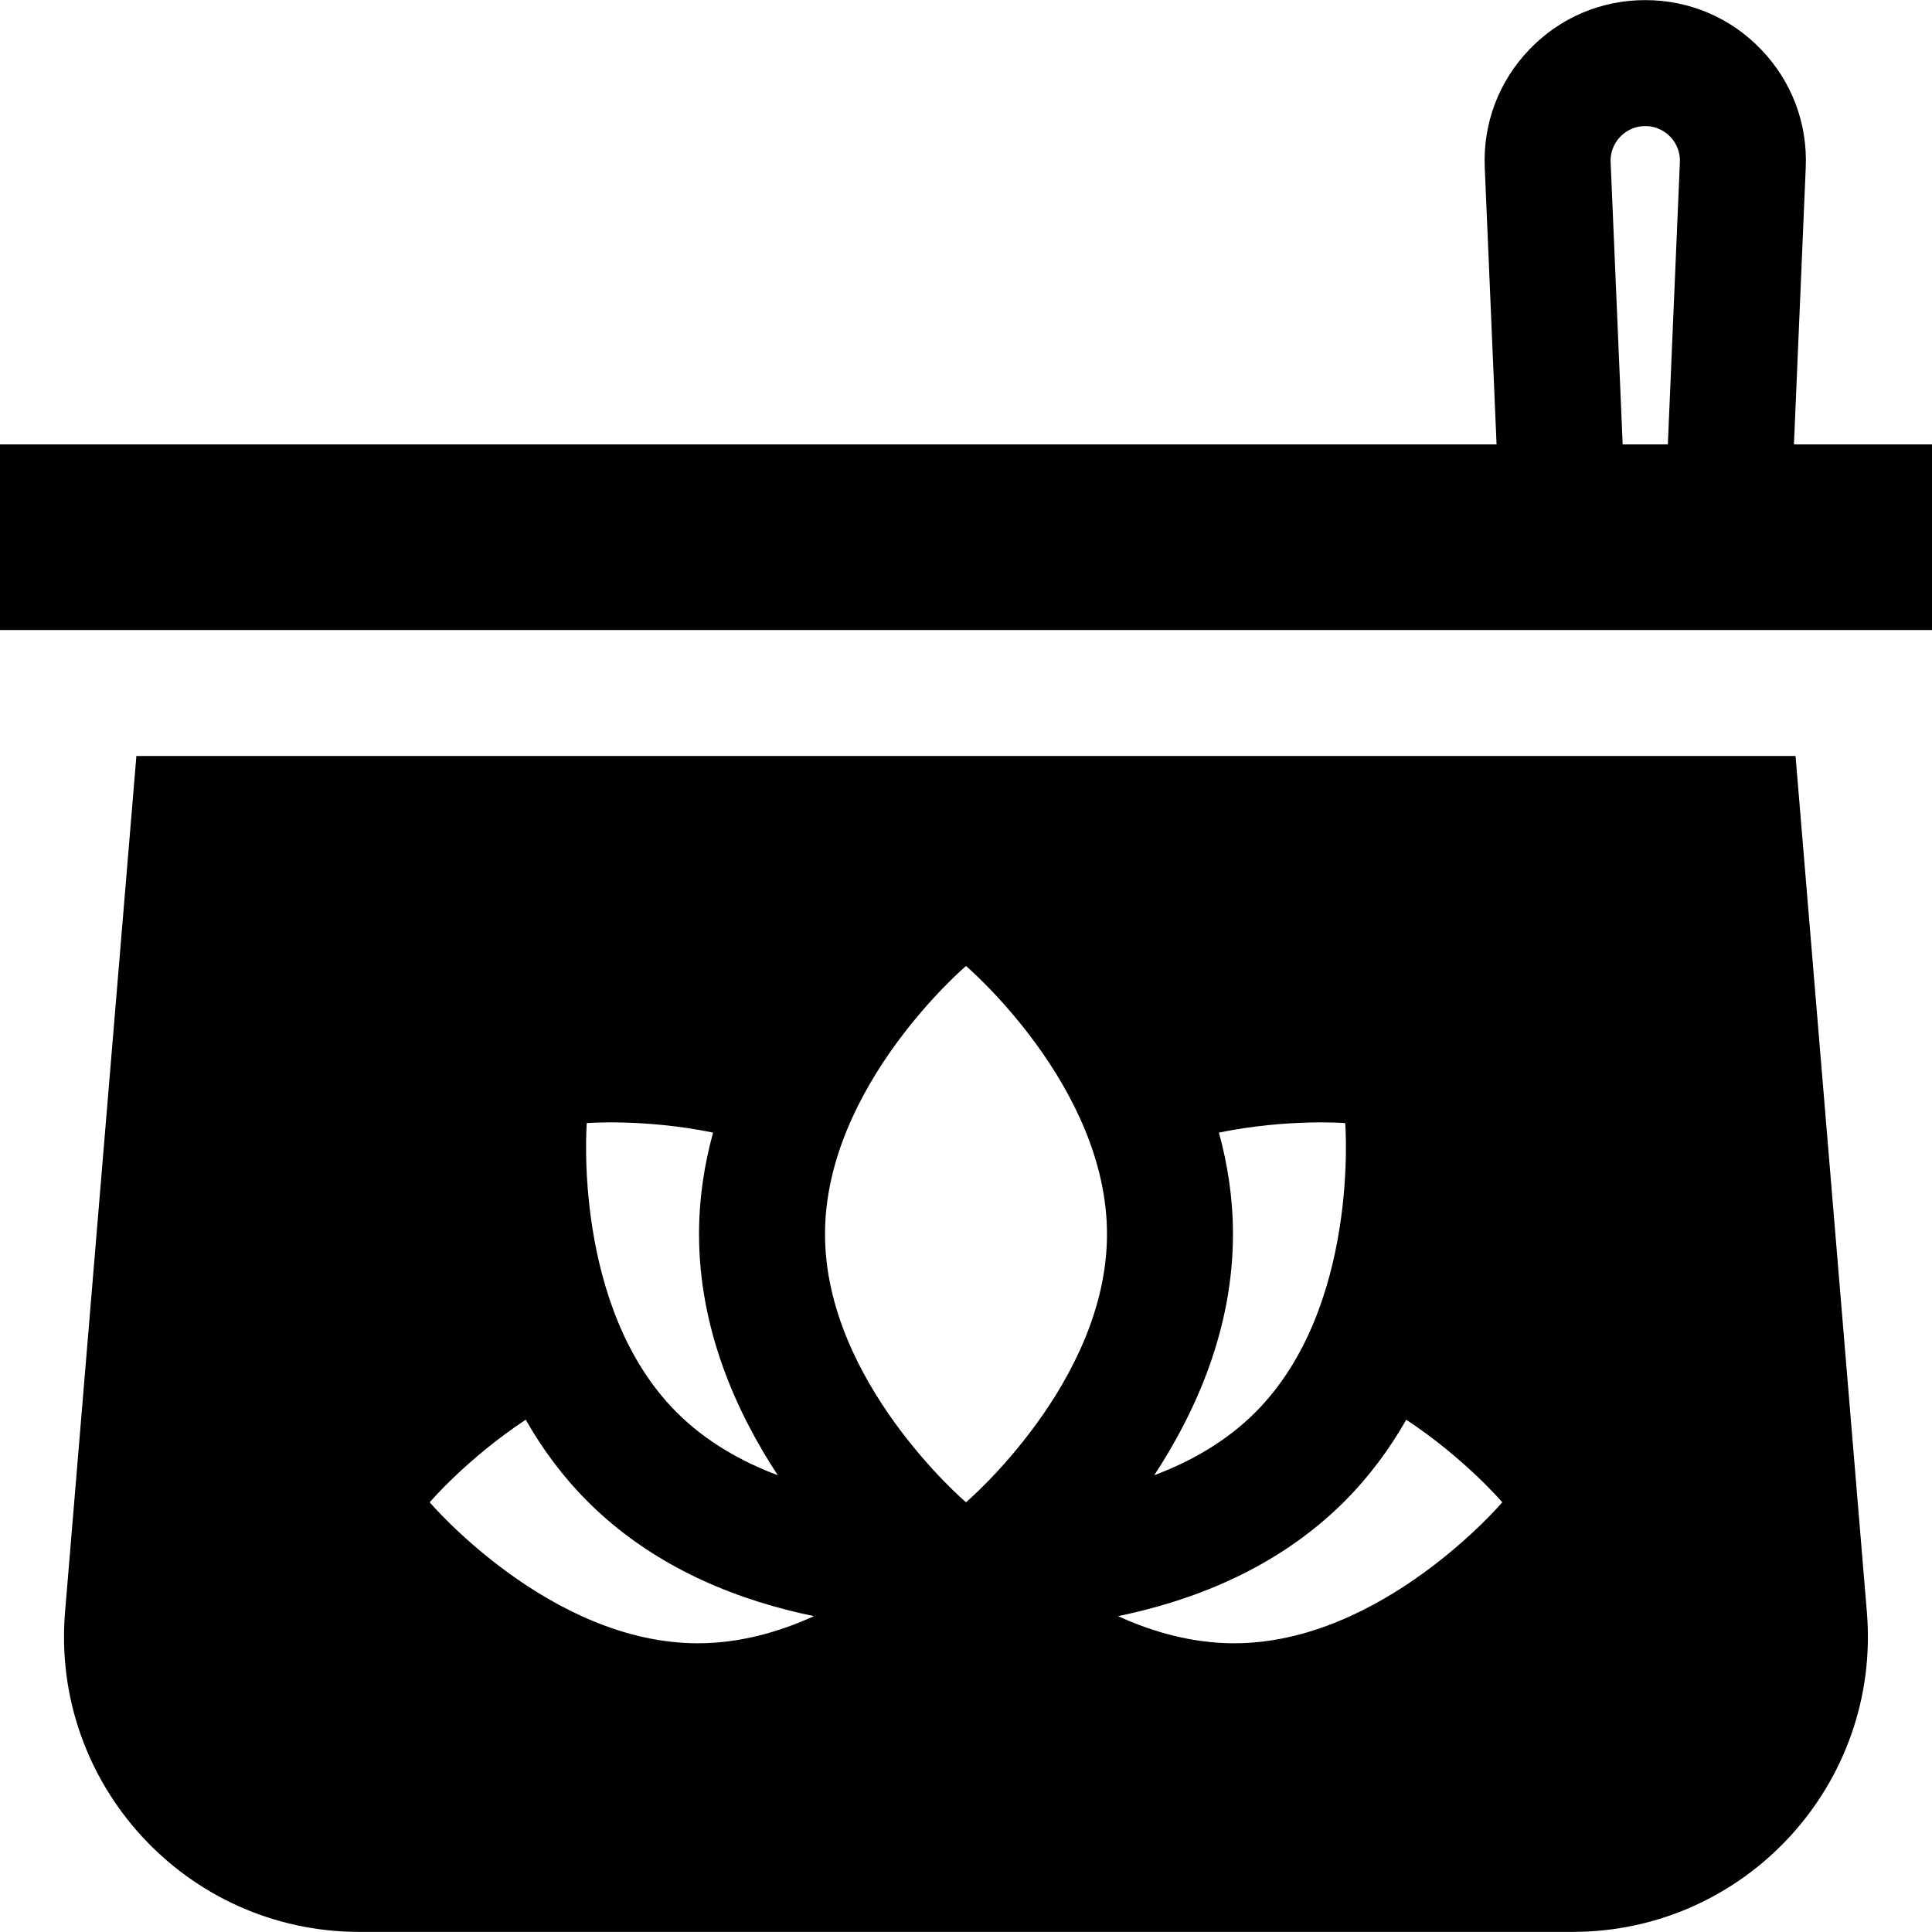
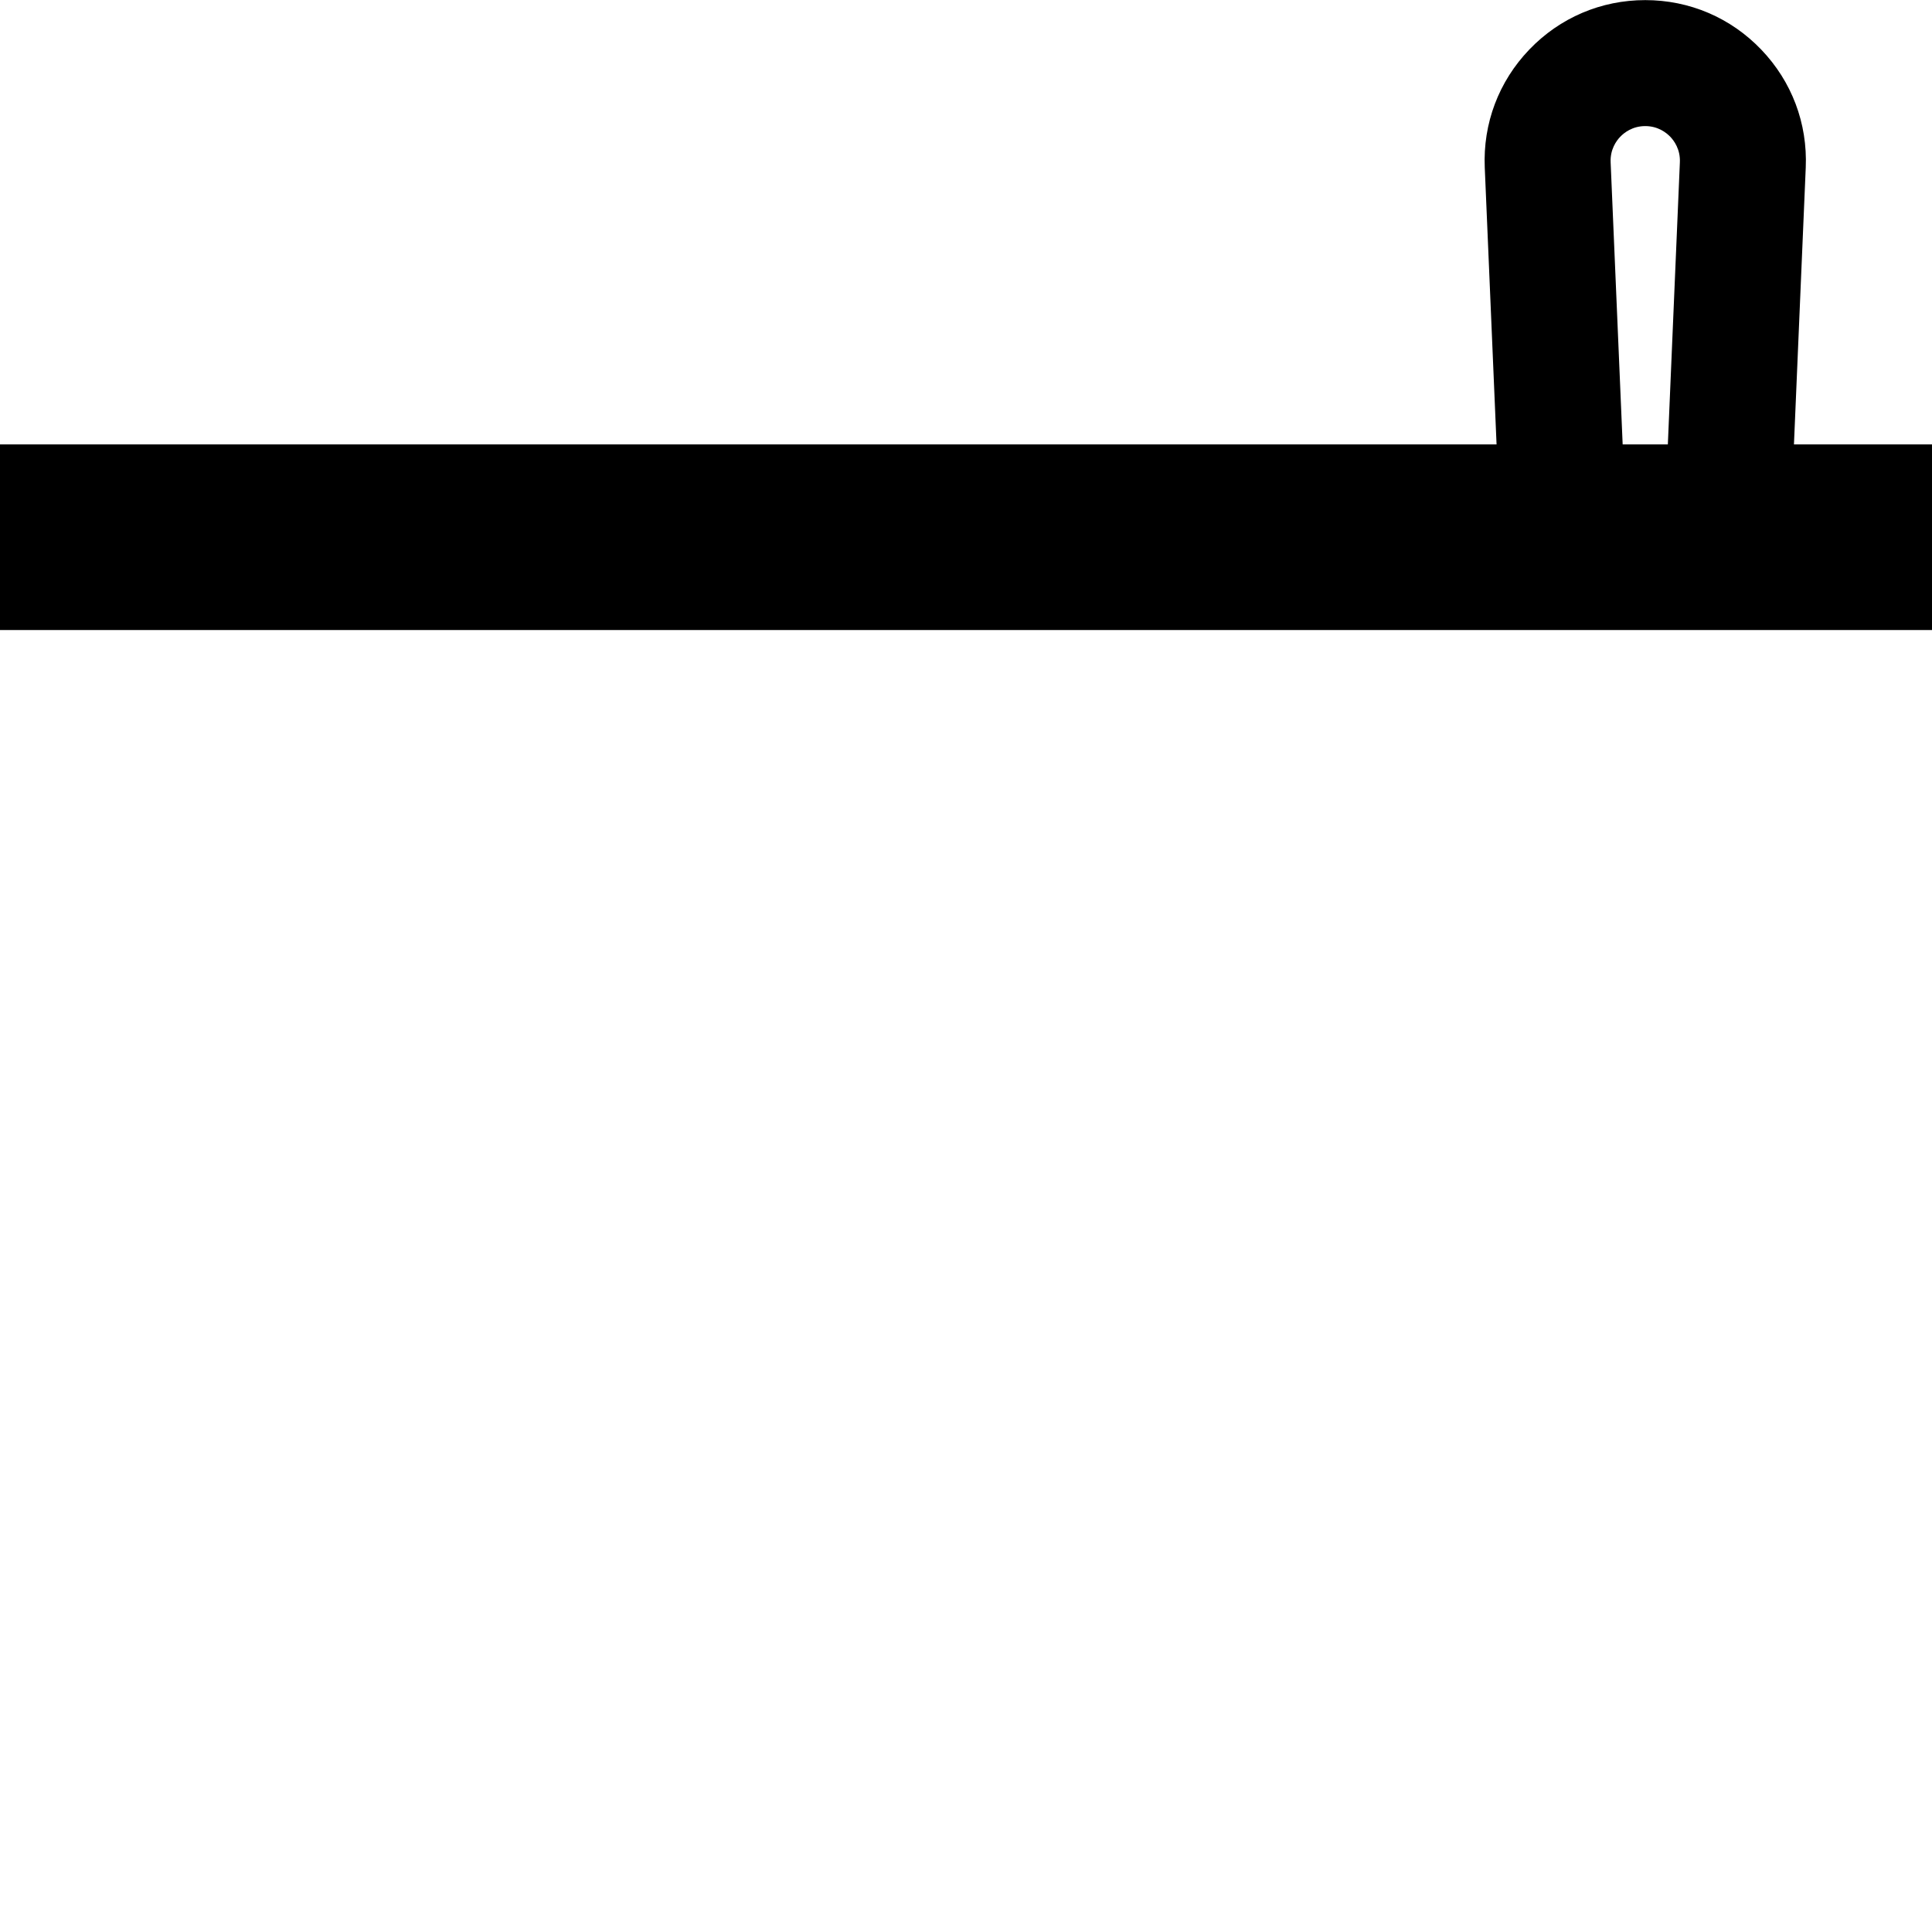
<svg xmlns="http://www.w3.org/2000/svg" fill="#000000" height="800px" width="800px" version="1.1" id="Layer_1" viewBox="0 0 512 512" xml:space="preserve">
  <g>
    <g>
      <g>
        <path d="M475.415,117.769l3.126-73.358c0.499-11.705-3.689-22.808-11.796-31.267C458.64,4.686,447.725,0.028,436.01,0.028 c-11.715,0-22.631,4.659-30.737,13.117c-8.105,8.458-12.294,19.562-11.796,31.266l3.127,73.358H0v49.198h512v-49.198H475.415z M441.997,117.769h-11.975l-3.187-74.779c-0.146-3.407,1.531-5.687,2.544-6.744c1.013-1.057,3.222-2.83,6.631-2.83 c3.409,0,5.617,1.773,6.63,2.829s2.69,3.338,2.544,6.745L441.997,117.769z" />
-         <path d="M475.835,200.355H36.143L17.239,427.204c-3.803,45.632,32.208,84.768,77.997,84.768h321.505 c45.79,0,81.799-39.136,77.998-84.768L475.835,200.355z M323.025,300.149c18.263-3.73,33.47-2.522,33.47-2.522 s3.923,48.917-23.829,76.668c-7.782,7.782-17.227,13.072-26.791,16.657c10.96-16.661,20.875-38.693,20.875-63.89 C326.75,317.605,325.349,308.598,323.025,300.149z M155.504,297.627c0,0,15.208-1.209,33.47,2.522 c-2.324,8.448-3.725,17.456-3.725,26.913c0,25.199,9.914,47.23,20.875,63.89c-9.564-3.586-19.011-8.877-26.791-16.657 C151.581,346.544,155.504,297.627,155.504,297.627z M184.938,435.486c-39.246,0-71.062-37.363-71.062-37.363 s9.899-11.608,25.45-21.884c4.33,7.617,9.709,14.978,16.397,21.664c13.691,13.69,31.657,23.41,53.398,28.889 c2.229,0.562,4.429,1.056,6.599,1.501C206.407,432.536,195.966,435.486,184.938,435.486z M256,398.123 c0,0-37.364-31.815-37.364-71.062S256,255.999,256,255.999s37.364,31.815,37.364,71.062S256,398.123,256,398.123z M327.061,435.486c-11.028,0-21.469-2.95-30.782-7.193c2.169-0.445,4.37-0.939,6.598-1.501 c21.742-5.479,39.708-15.198,53.398-28.889c6.686-6.686,12.065-14.047,16.397-21.664c15.552,10.276,25.45,21.884,25.45,21.884 S366.308,435.486,327.061,435.486z" />
      </g>
    </g>
  </g>
</svg>